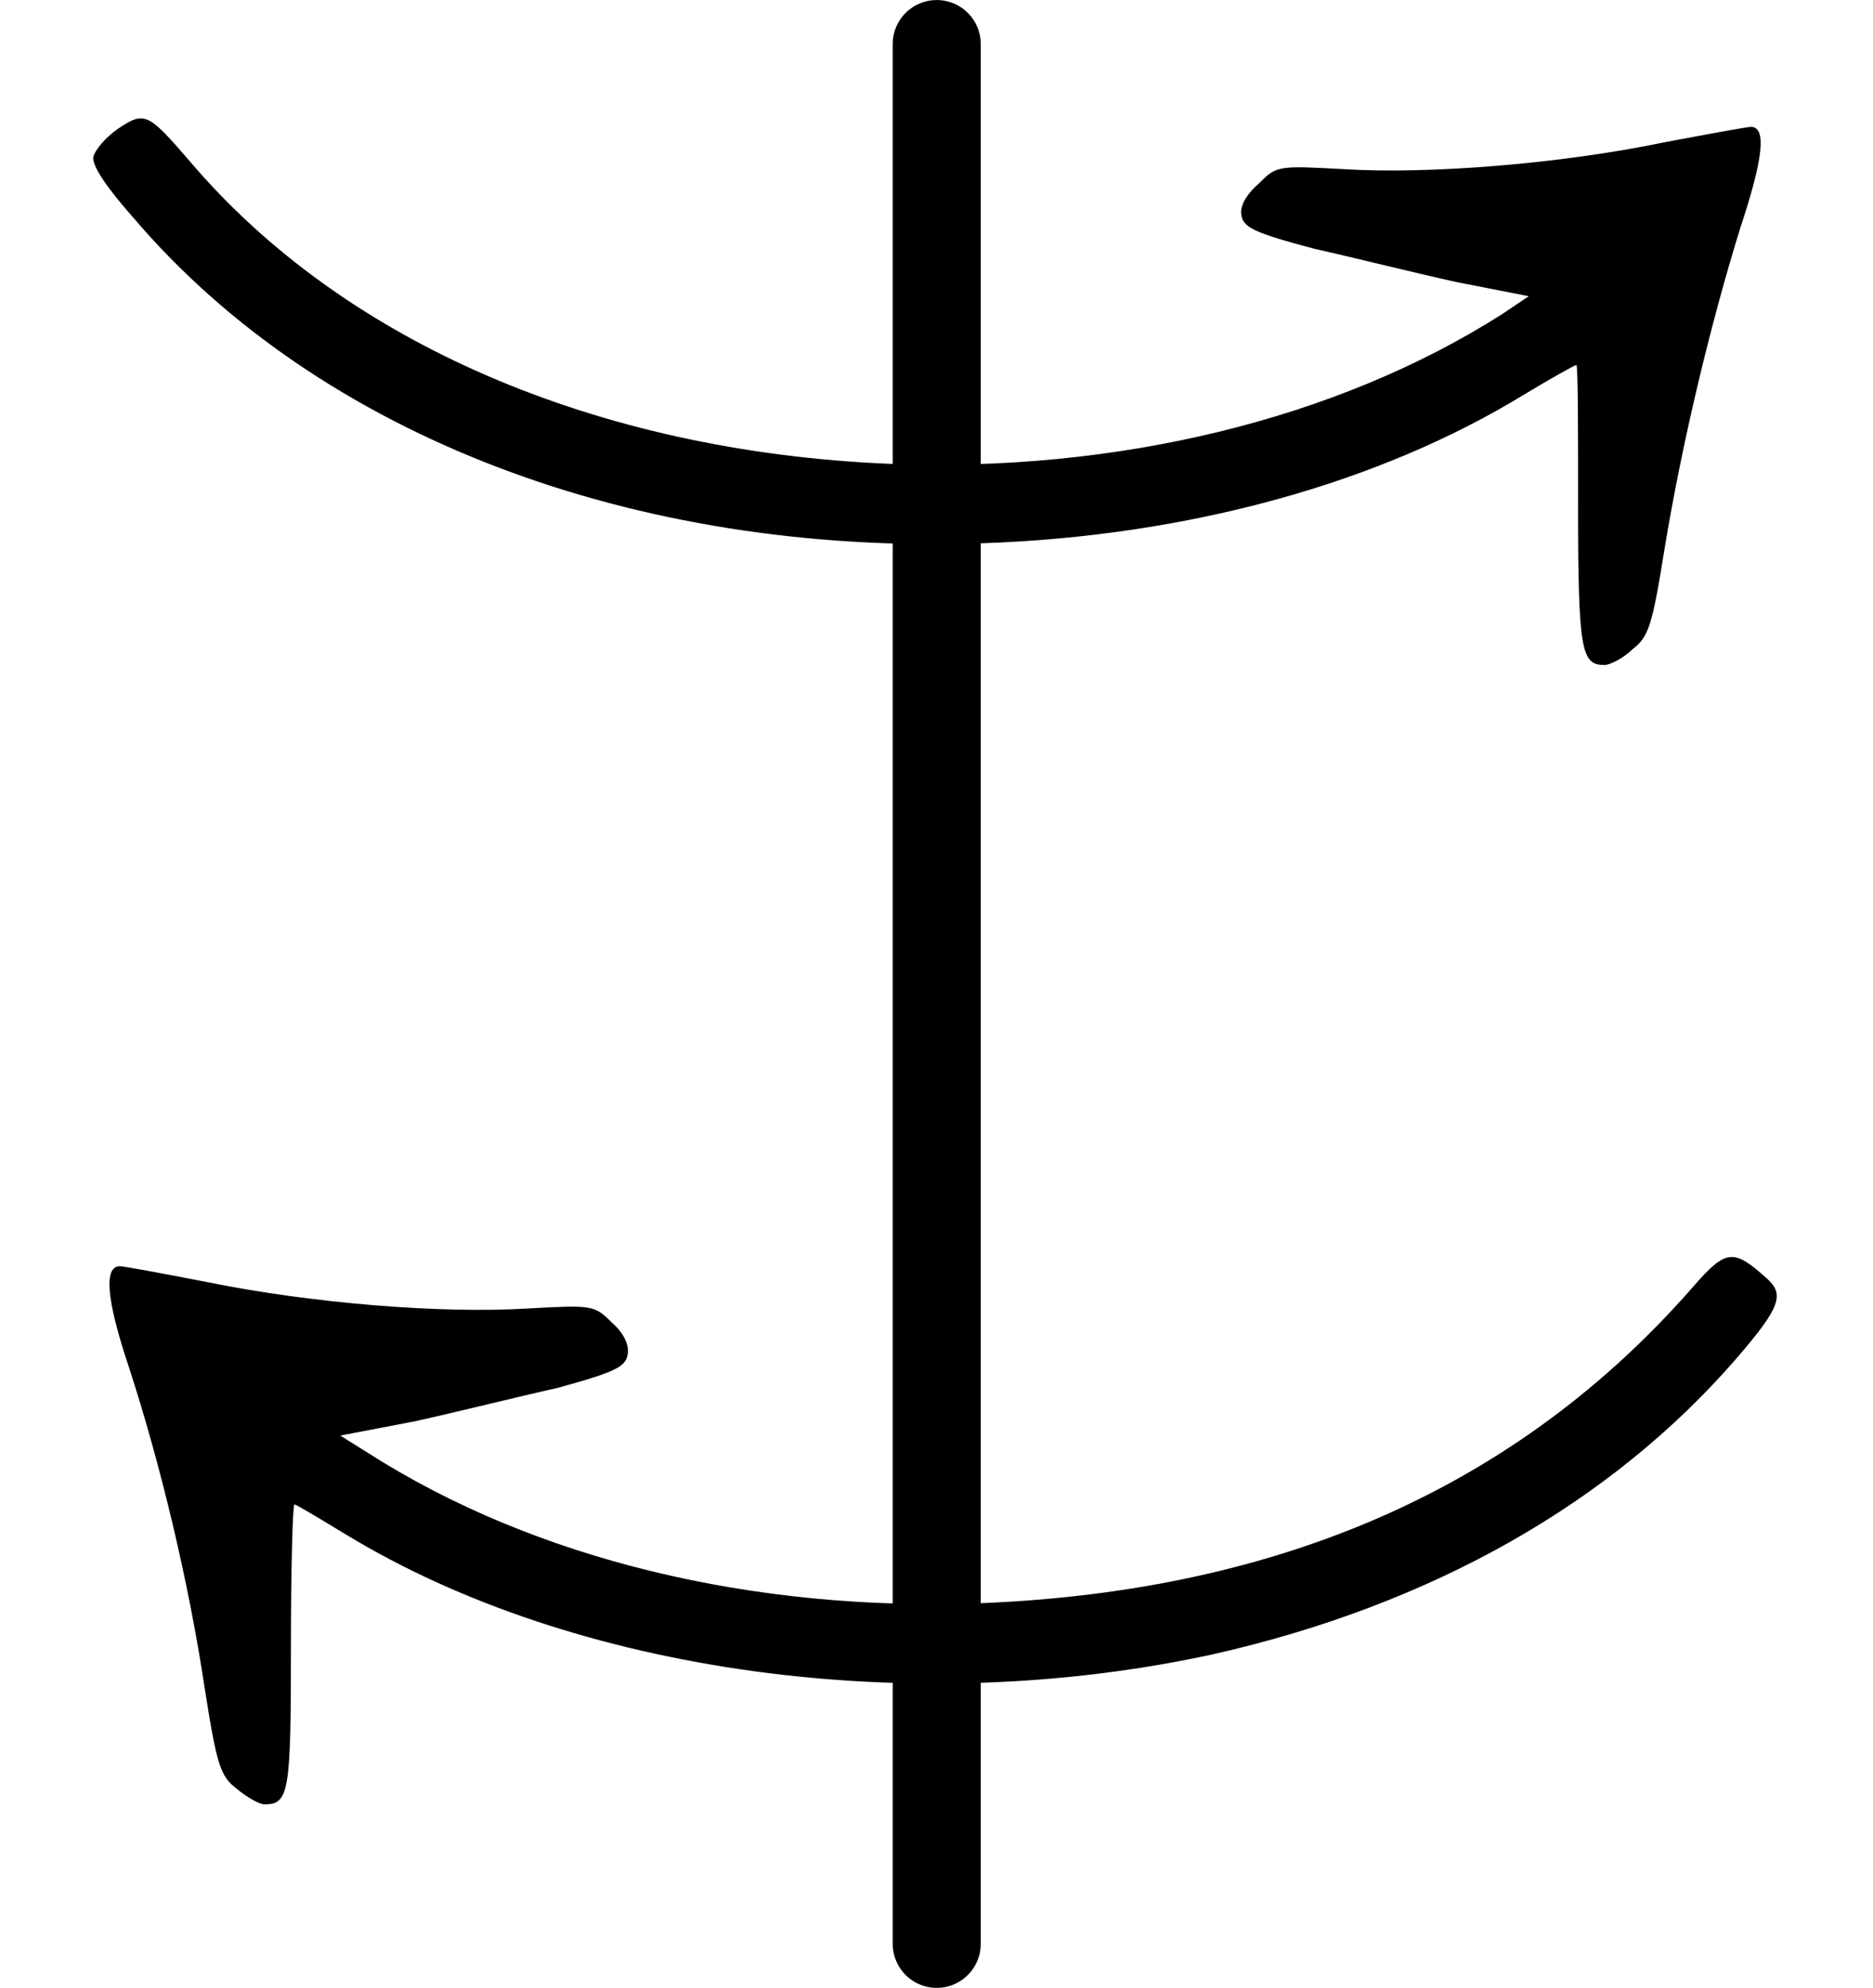
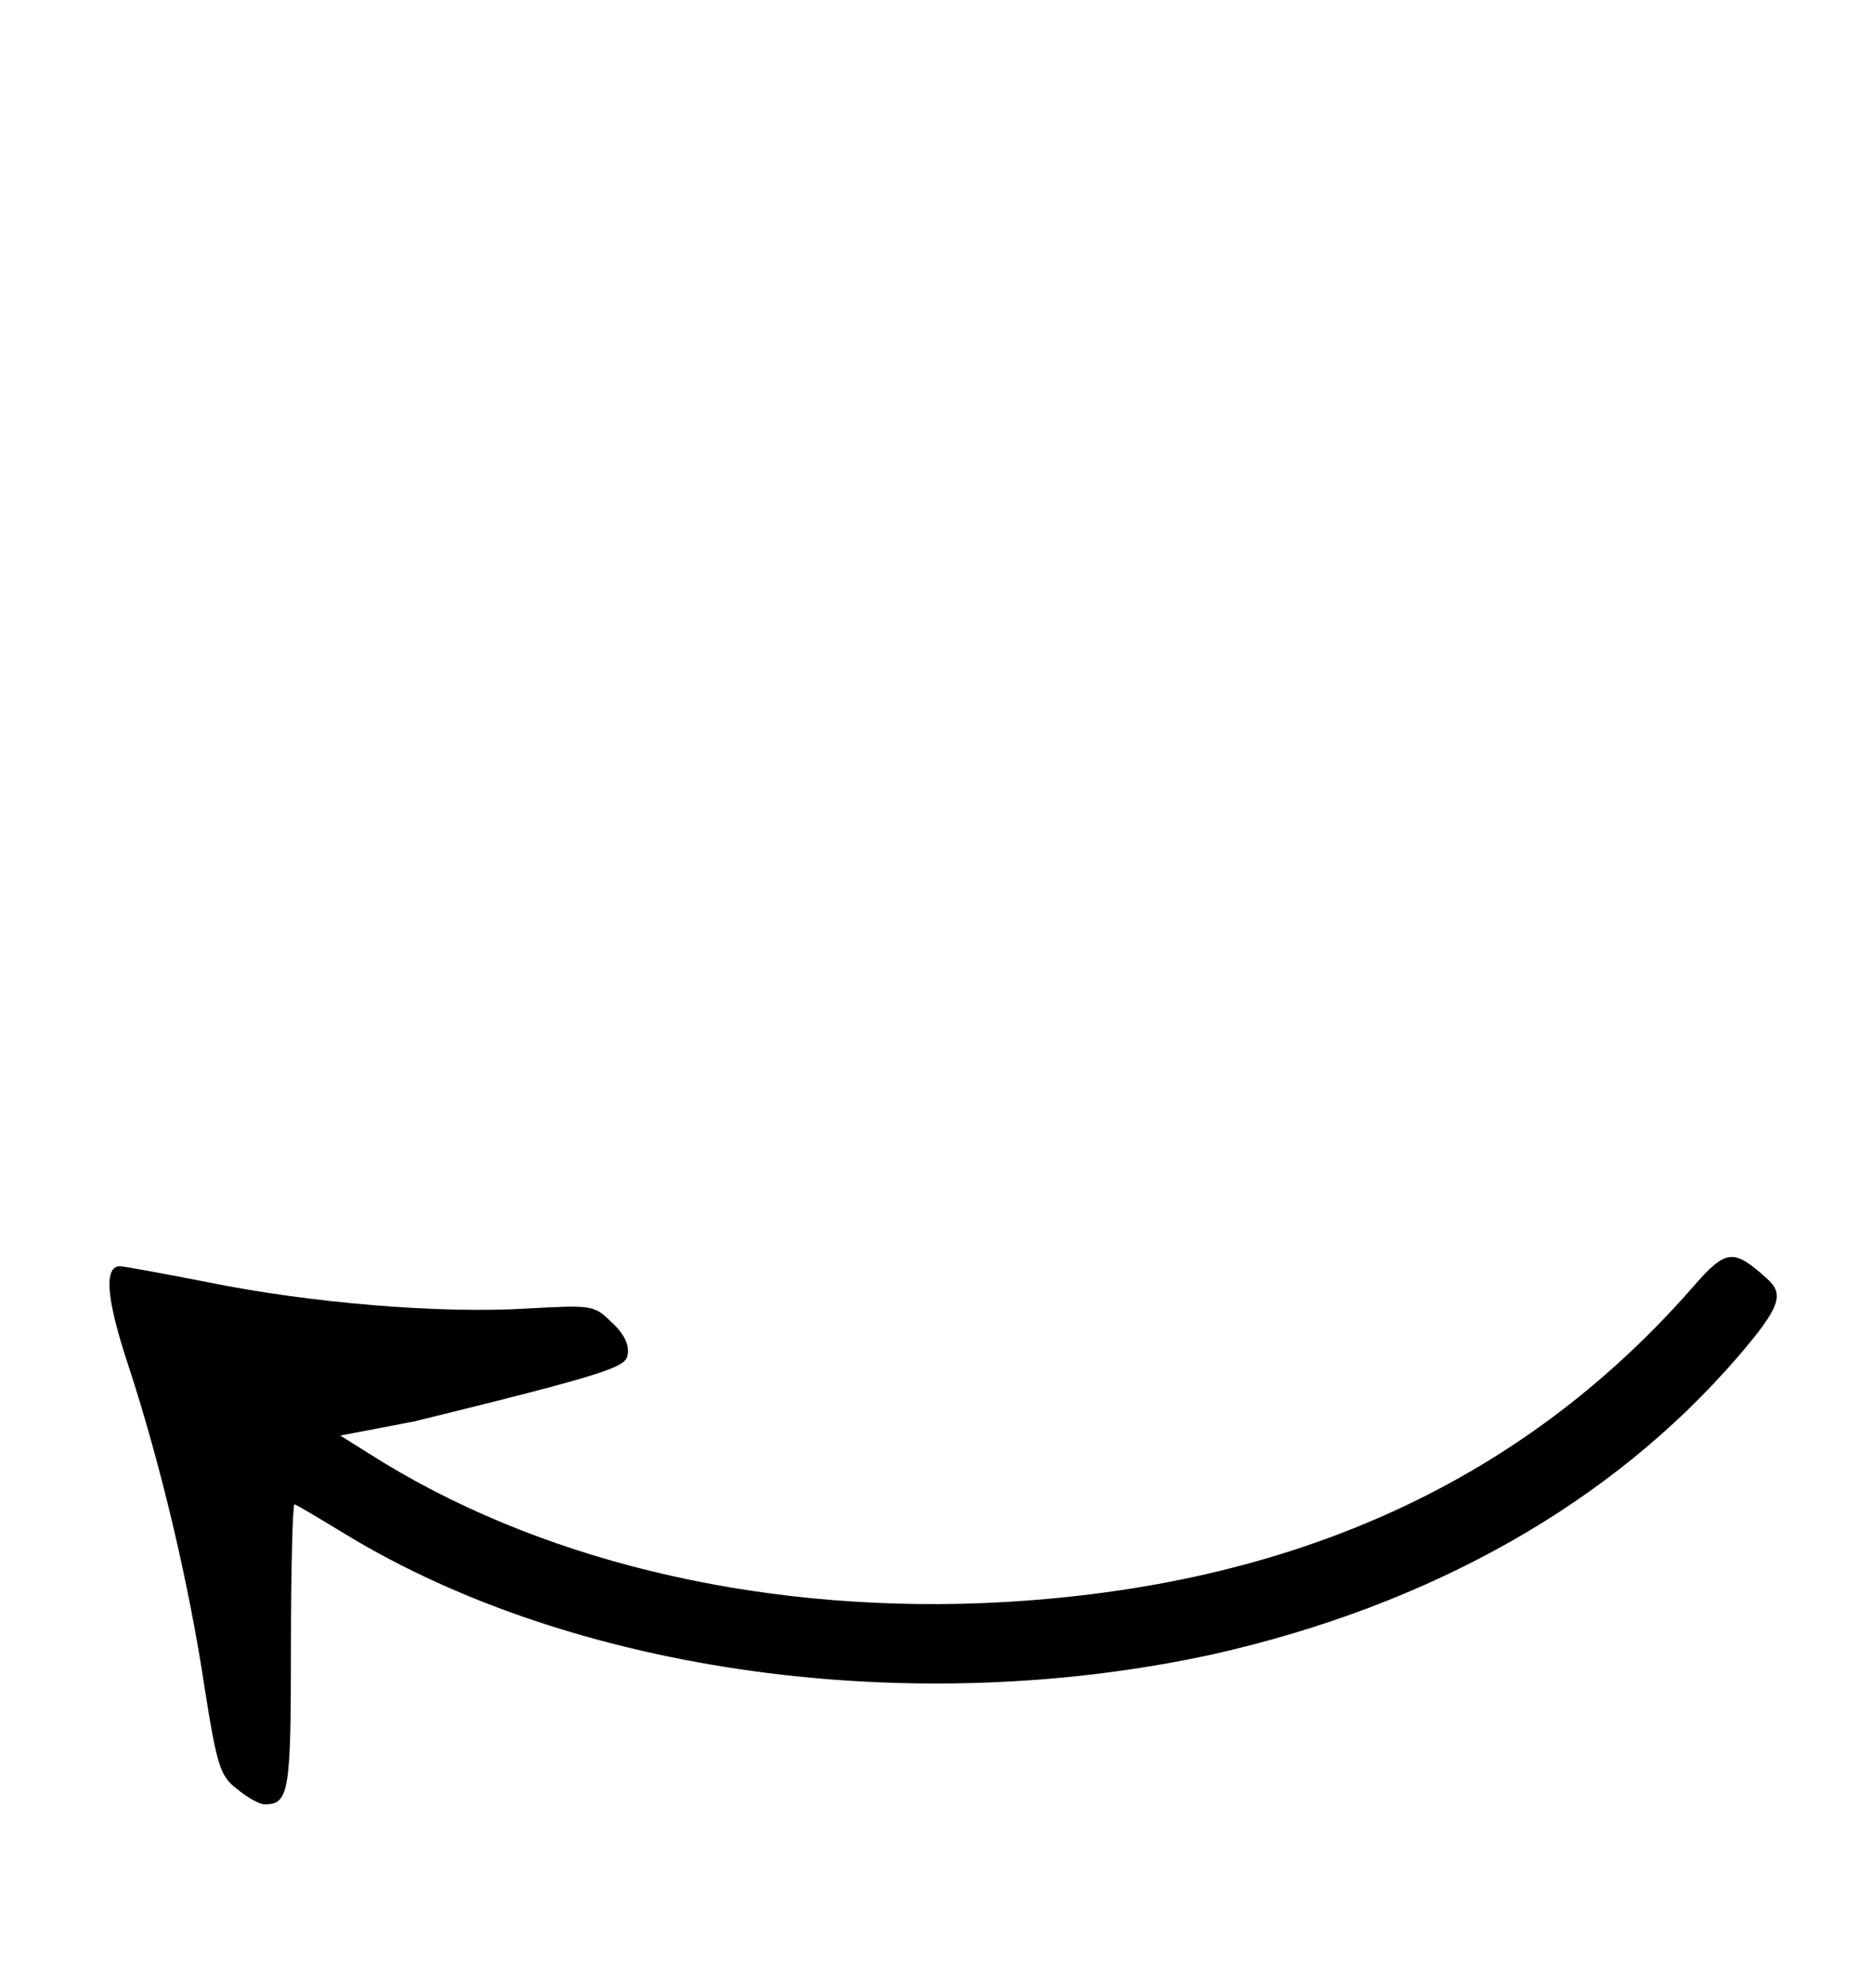
<svg xmlns="http://www.w3.org/2000/svg" xmlns:xlink="http://www.w3.org/1999/xlink" version="1.1" width="846.618pt" height="898.05pt" viewBox="-.746 -7.922 8.466 8.98">
  <defs>
-     <path id="g0-243" d="M7.651-2.75C6.862-1.849 5.794-1.379 4.439-1.323C3.403-1.283 2.415-1.522 1.666-2L1.538-2.08L1.873-2.144C2.056-2.184 2.343-2.256 2.519-2.295C2.782-2.367 2.829-2.391 2.837-2.447C2.845-2.487 2.821-2.542 2.766-2.59C2.686-2.67 2.678-2.67 2.383-2.654C1.993-2.63 1.403-2.678 .933-2.774C.733-2.813 .558-2.845 .542-2.845C.47-2.845 .478-2.702 .582-2.391C.725-1.953 .853-1.419 .925-.94C.98-.59 .996-.542 1.068-.486C1.116-.446 1.172-.414 1.196-.414C1.307-.414 1.315-.47 1.315-1.124C1.315-1.482 1.323-1.769 1.331-1.769S1.443-1.706 1.562-1.634C2.598-1.004 4.129-.797 5.483-1.092C6.472-1.315 7.285-1.777 7.851-2.431C8.05-2.662 8.066-2.718 7.986-2.79C7.835-2.925 7.803-2.925 7.651-2.75Z" />
-     <path id="g0-244" d="M.534-2.837C.478-2.798 .43-2.742 .422-2.71C.414-2.67 .486-2.566 .606-2.431C1.443-1.451 2.861-.909 4.439-.964C5.372-.996 6.233-1.235 6.886-1.634C7.006-1.706 7.117-1.769 7.125-1.769S7.133-1.482 7.133-1.124C7.133-.47 7.149-.414 7.253-.414C7.277-.414 7.34-.446 7.38-.486C7.452-.542 7.468-.59 7.524-.94C7.603-1.419 7.731-1.953 7.867-2.391C7.97-2.702 7.986-2.845 7.914-2.845C7.898-2.845 7.723-2.813 7.516-2.774C7.054-2.678 6.456-2.63 6.073-2.654C5.778-2.67 5.77-2.67 5.691-2.59C5.635-2.542 5.603-2.487 5.611-2.447C5.619-2.391 5.667-2.367 5.938-2.295C6.113-2.256 6.4-2.184 6.583-2.144L6.91-2.08L6.791-2C6.041-1.522 5.045-1.283 4.017-1.323C2.694-1.379 1.554-1.873 .861-2.686C.669-2.909 .654-2.917 .534-2.837Z" />
+     <path id="g0-243" d="M7.651-2.75C6.862-1.849 5.794-1.379 4.439-1.323C3.403-1.283 2.415-1.522 1.666-2L1.538-2.08L1.873-2.144C2.782-2.367 2.829-2.391 2.837-2.447C2.845-2.487 2.821-2.542 2.766-2.59C2.686-2.67 2.678-2.67 2.383-2.654C1.993-2.63 1.403-2.678 .933-2.774C.733-2.813 .558-2.845 .542-2.845C.47-2.845 .478-2.702 .582-2.391C.725-1.953 .853-1.419 .925-.94C.98-.59 .996-.542 1.068-.486C1.116-.446 1.172-.414 1.196-.414C1.307-.414 1.315-.47 1.315-1.124C1.315-1.482 1.323-1.769 1.331-1.769S1.443-1.706 1.562-1.634C2.598-1.004 4.129-.797 5.483-1.092C6.472-1.315 7.285-1.777 7.851-2.431C8.05-2.662 8.066-2.718 7.986-2.79C7.835-2.925 7.803-2.925 7.651-2.75Z" />
  </defs>
  <g id="page1">
-     <path d="M3.488 .859V-7.723" stroke="#000" fill="none" stroke-width=".398" stroke-linecap="round" />
    <path d="M.199 .859H3.488" stroke="#000" fill="none" stroke-width=".399" stroke-miterlimit="10" stroke-opacity="0" />
    <use x="-.746" y="-4.504" xlink:href="#g0-244" />
    <use x="-.746" y=".643" xlink:href="#g0-243" />
  </g>
</svg>